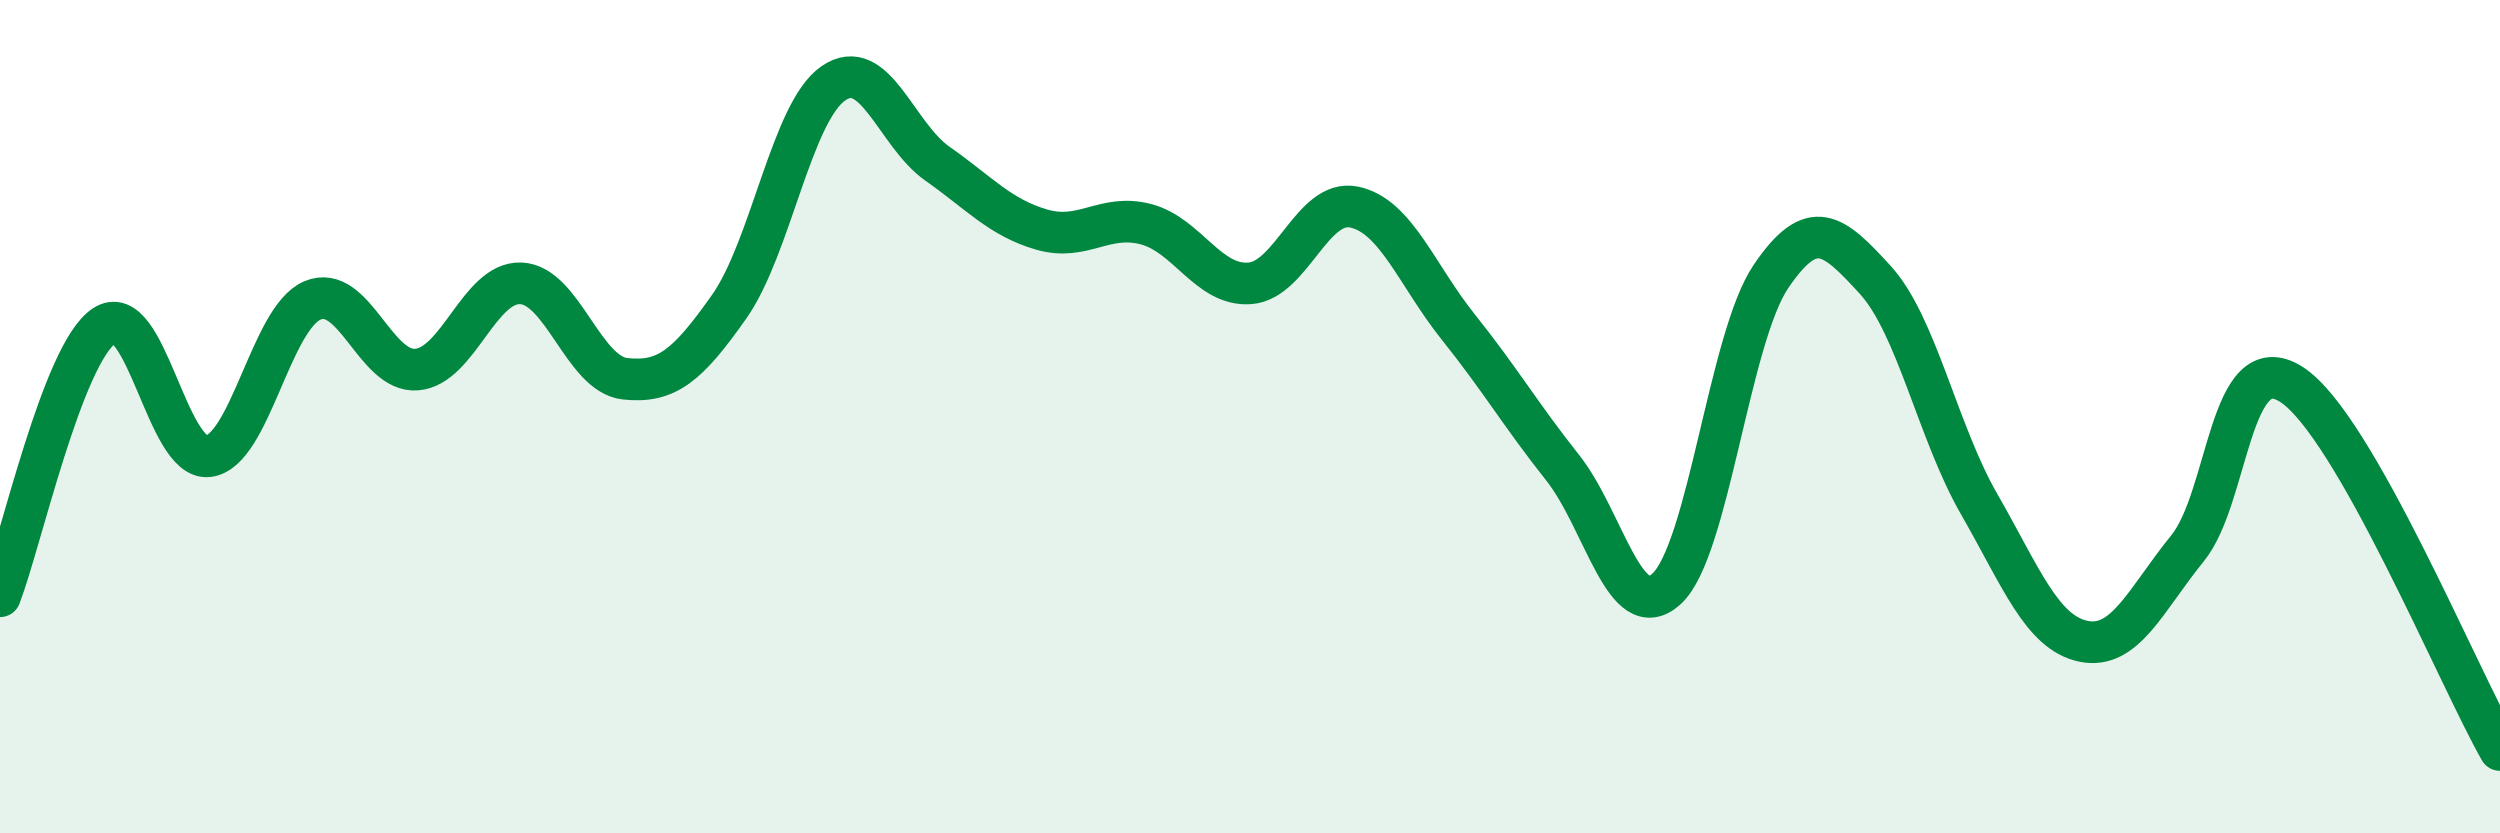
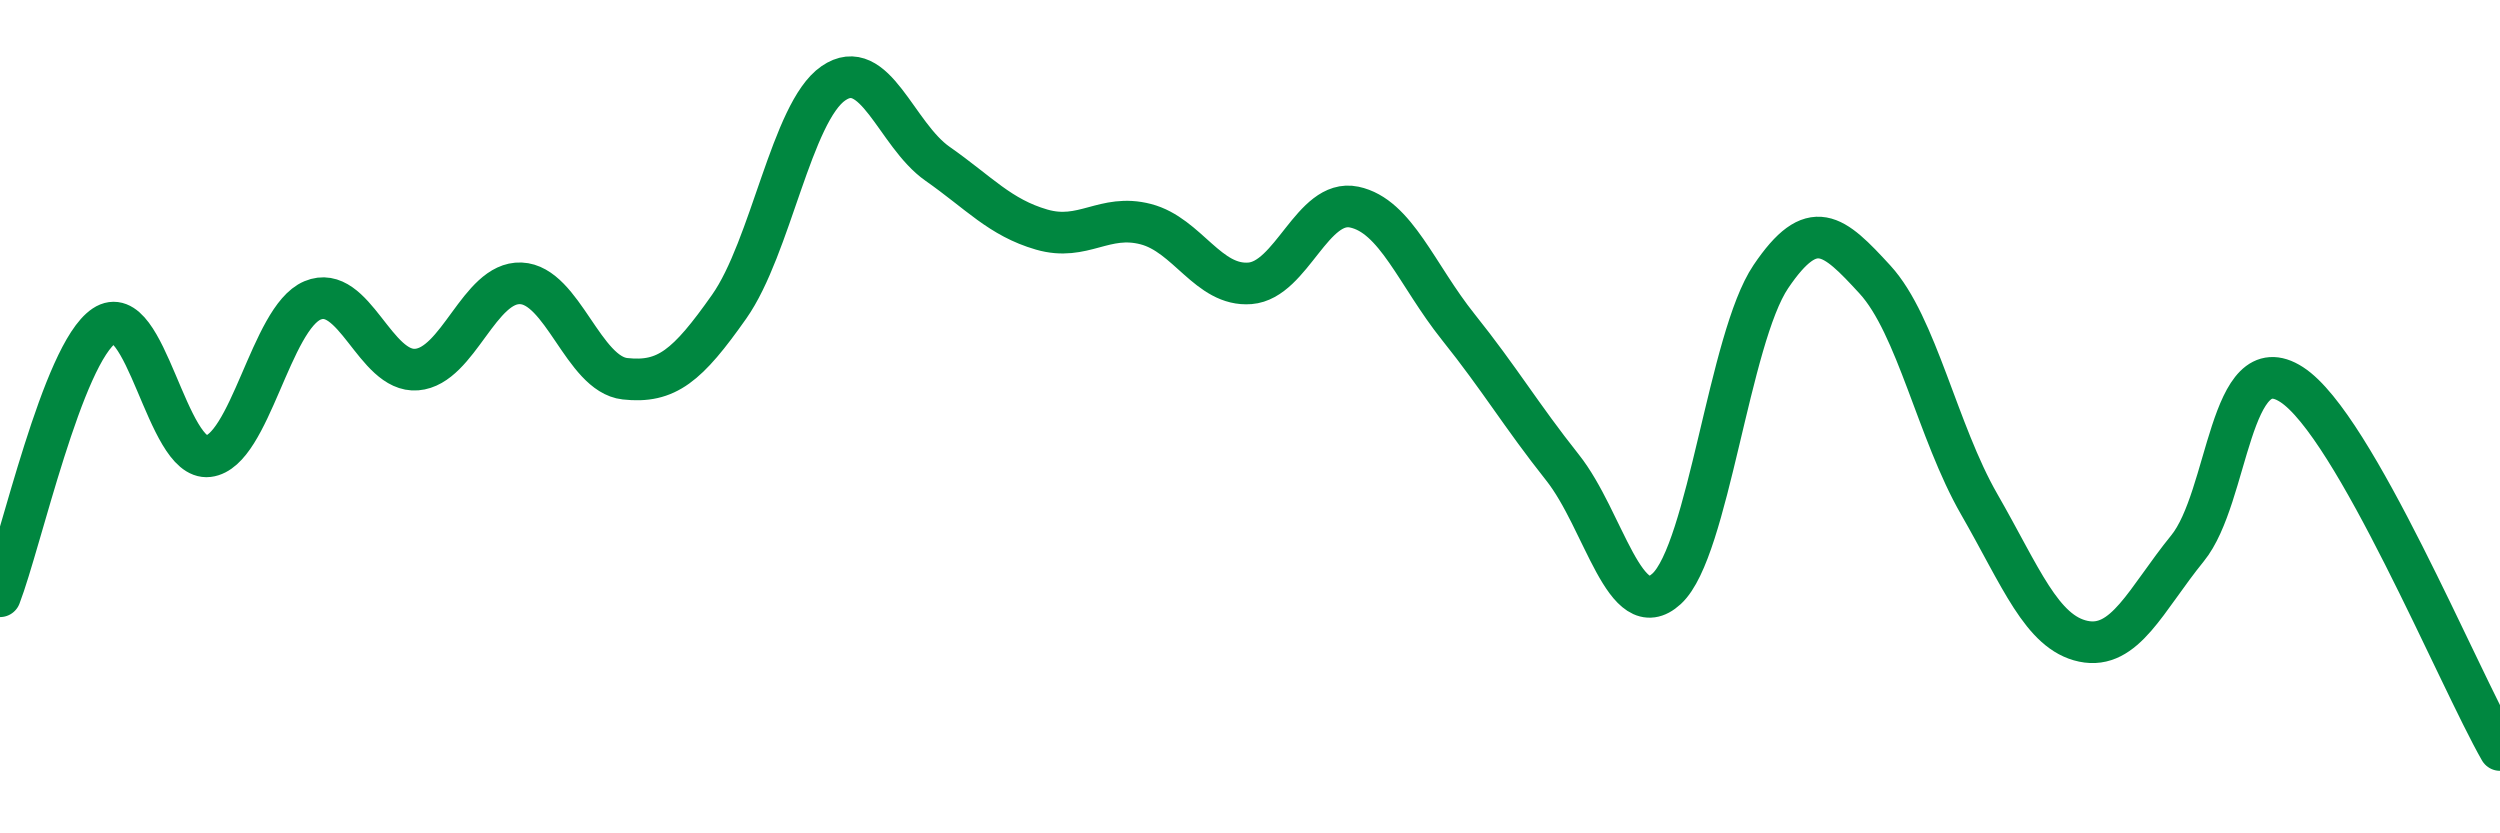
<svg xmlns="http://www.w3.org/2000/svg" width="60" height="20" viewBox="0 0 60 20">
-   <path d="M 0,14.31 C 0.5,13.01 1.5,8.49 2.5,7.82 C 3.5,7.15 4,11.07 5,10.95 C 6,10.83 6.5,7.63 7.5,7.21 C 8.5,6.79 9,8.95 10,8.87 C 11,8.79 11.5,6.76 12.5,6.8 C 13.5,6.84 14,8.98 15,9.09 C 16,9.2 16.5,8.78 17.5,7.36 C 18.5,5.94 19,2.69 20,2 C 21,1.31 21.5,3.23 22.5,3.93 C 23.5,4.63 24,5.22 25,5.51 C 26,5.8 26.5,5.12 27.5,5.38 C 28.5,5.64 29,6.88 30,6.8 C 31,6.72 31.5,4.76 32.5,4.97 C 33.5,5.18 34,6.6 35,7.85 C 36,9.1 36.5,9.96 37.5,11.22 C 38.5,12.48 39,15.05 40,14.13 C 41,13.21 41.5,8.12 42.5,6.64 C 43.5,5.16 44,5.62 45,6.71 C 46,7.8 46.5,10.36 47.5,12.1 C 48.5,13.84 49,15.18 50,15.39 C 51,15.6 51.5,14.39 52.5,13.16 C 53.5,11.93 53.5,8.26 55,9.23 C 56.5,10.2 59,16.25 60,18L60 20L0 20Z" fill="#008740" opacity="0.1" stroke-linecap="round" stroke-linejoin="round" />
  <path d="M 0,14.31 C 0.5,13.01 1.5,8.49 2.5,7.82 C 3.5,7.15 4,11.07 5,10.95 C 6,10.83 6.5,7.63 7.5,7.21 C 8.5,6.79 9,8.95 10,8.87 C 11,8.79 11.5,6.76 12.5,6.8 C 13.5,6.84 14,8.98 15,9.09 C 16,9.2 16.5,8.78 17.5,7.36 C 18.5,5.94 19,2.69 20,2 C 21,1.31 21.5,3.23 22.5,3.93 C 23.5,4.63 24,5.22 25,5.51 C 26,5.8 26.5,5.12 27.5,5.38 C 28.5,5.64 29,6.88 30,6.8 C 31,6.72 31.5,4.76 32.5,4.97 C 33.5,5.18 34,6.6 35,7.85 C 36,9.1 36.5,9.96 37.5,11.22 C 38.5,12.48 39,15.05 40,14.13 C 41,13.21 41.5,8.12 42.5,6.64 C 43.5,5.16 44,5.62 45,6.71 C 46,7.8 46.5,10.36 47.5,12.1 C 48.5,13.84 49,15.18 50,15.39 C 51,15.6 51.5,14.39 52.5,13.16 C 53.5,11.93 53.5,8.26 55,9.23 C 56.5,10.2 59,16.25 60,18" stroke="#008740" stroke-width="1" fill="none" stroke-linecap="round" stroke-linejoin="round" />
</svg>